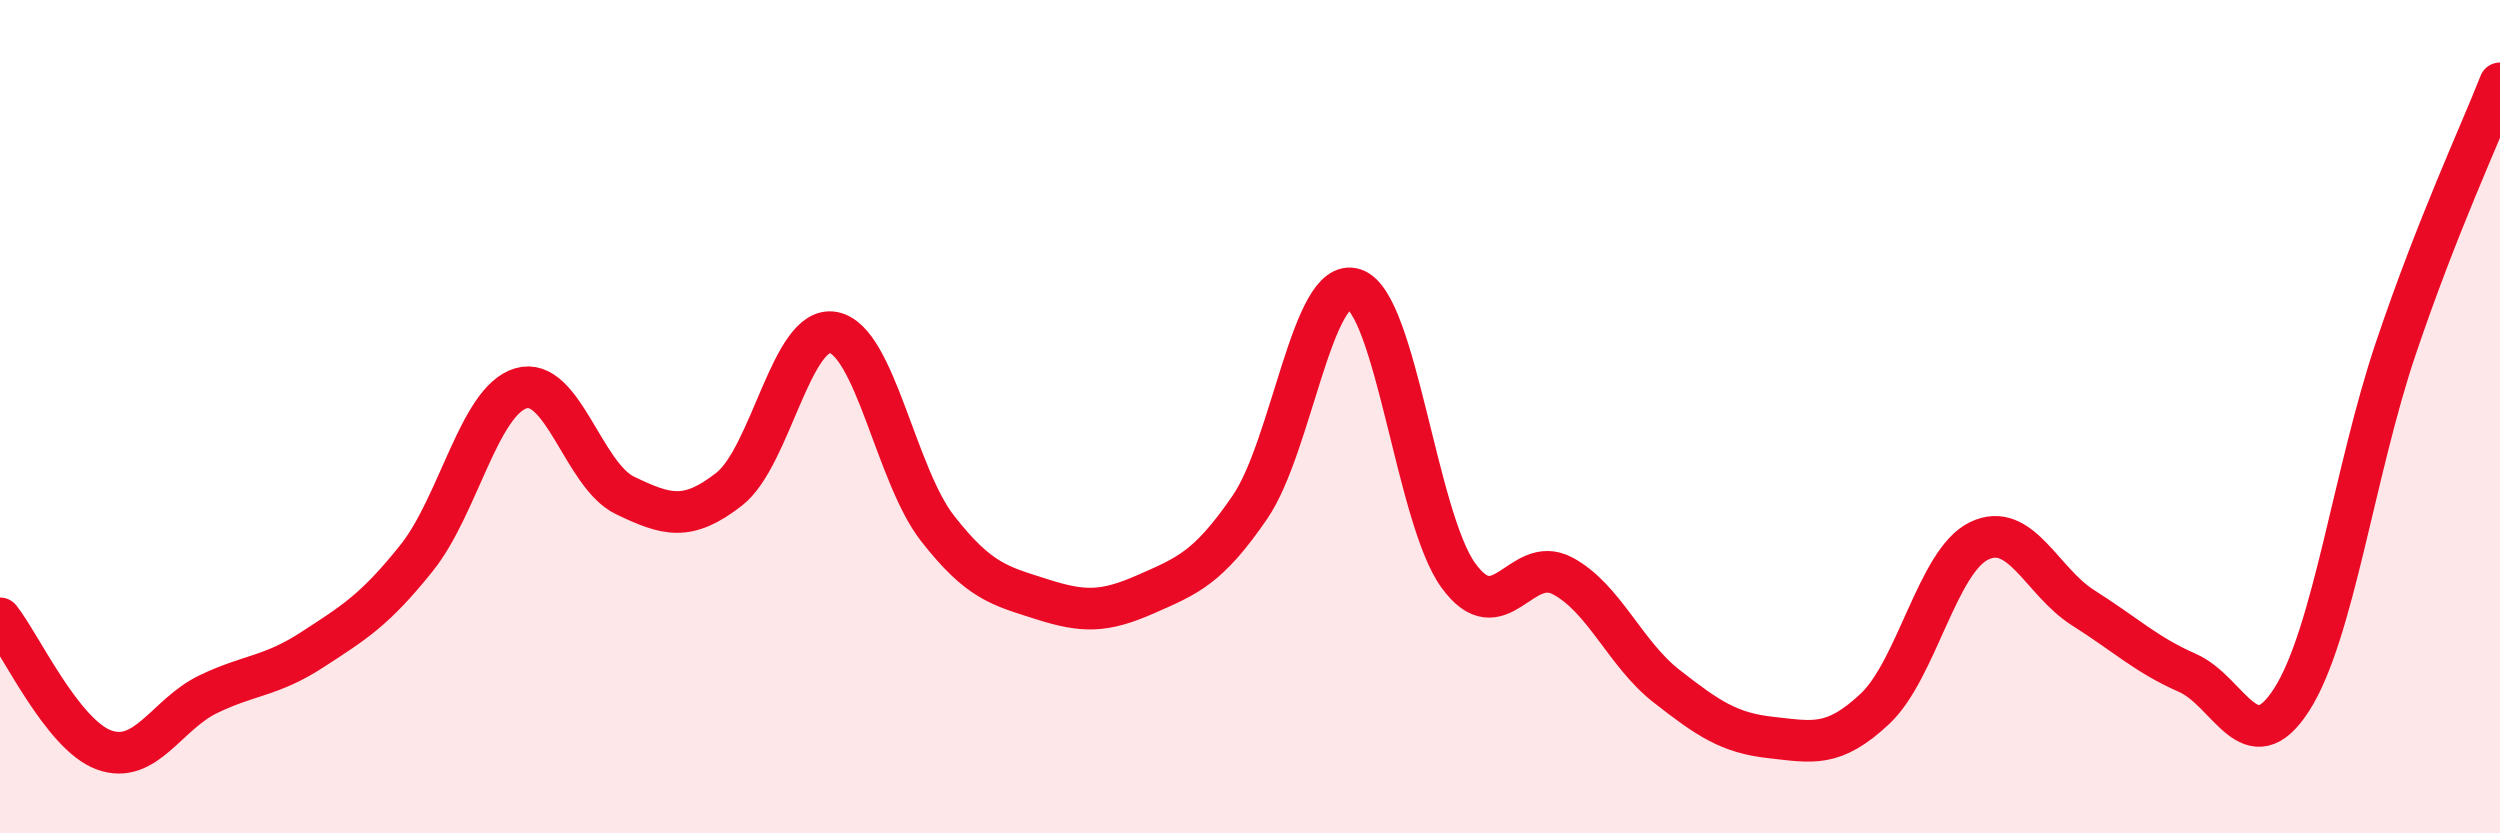
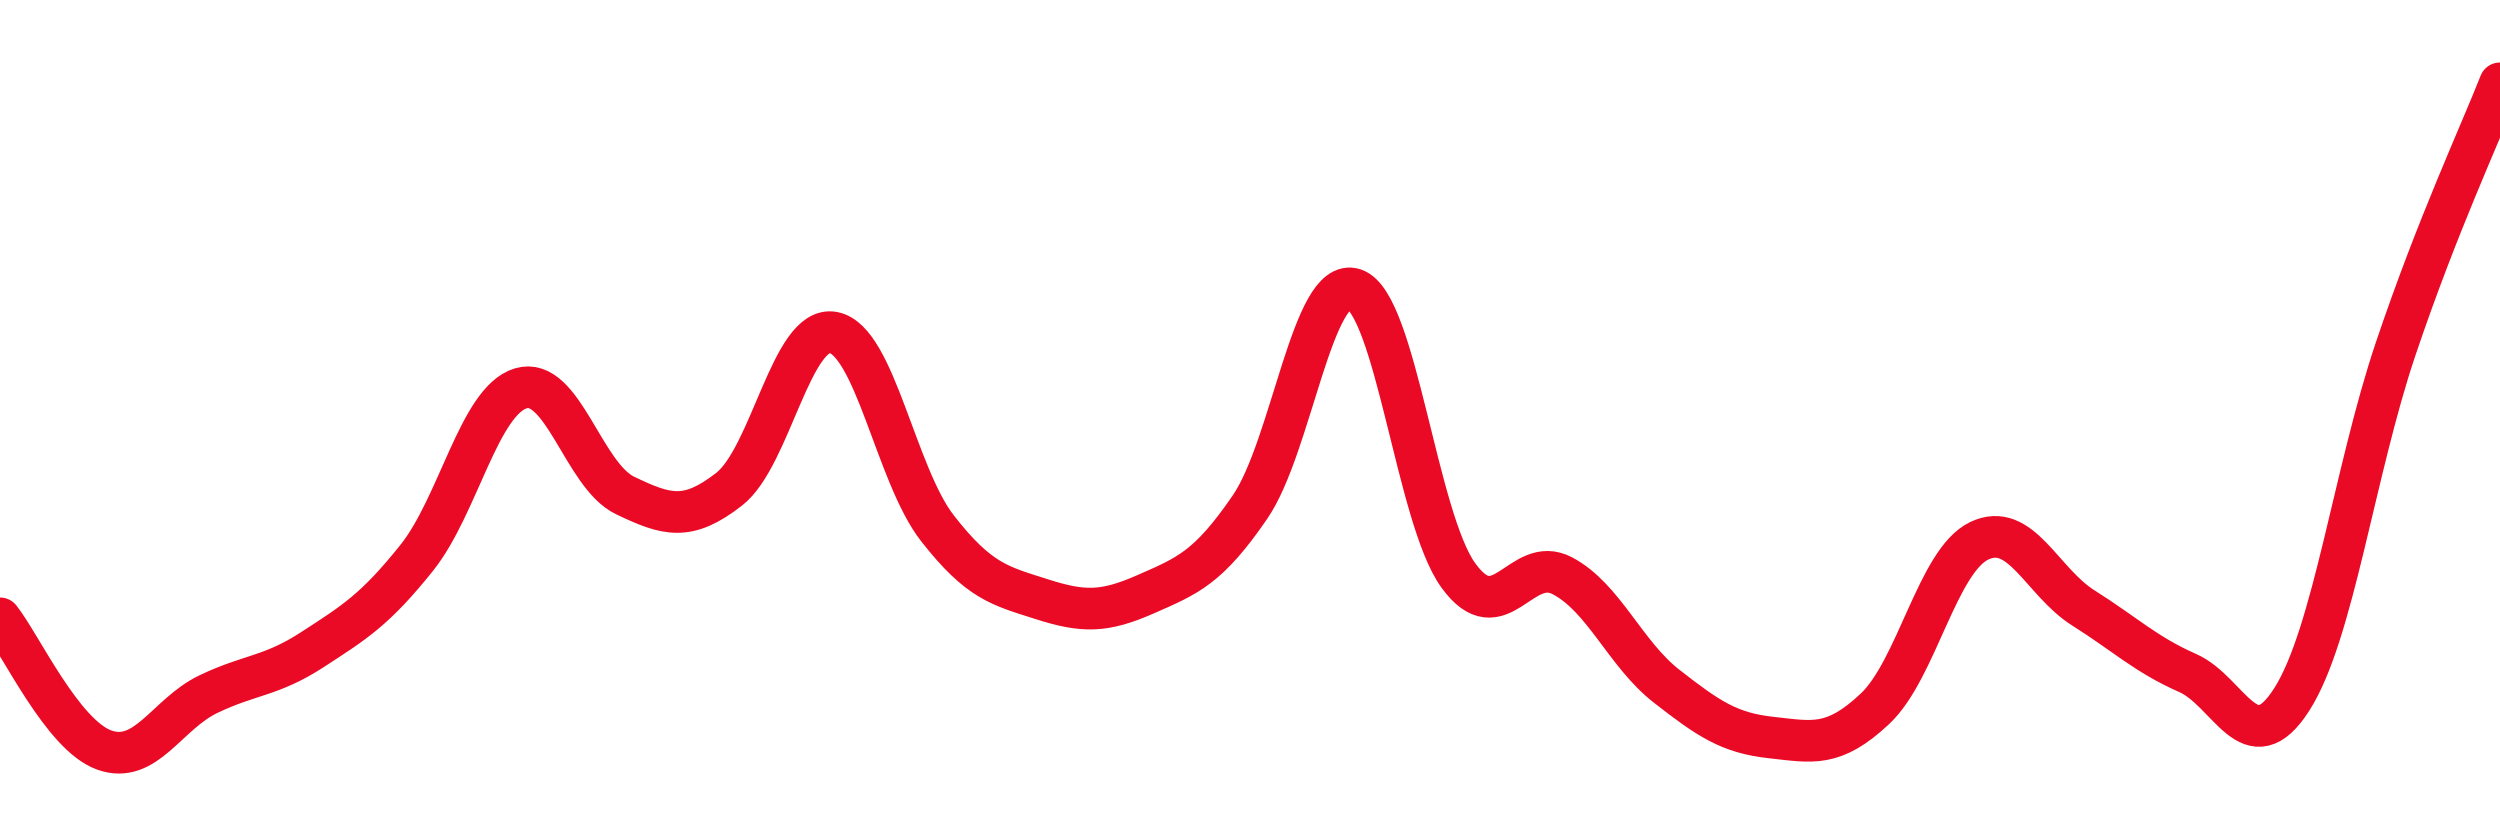
<svg xmlns="http://www.w3.org/2000/svg" width="60" height="20" viewBox="0 0 60 20">
-   <path d="M 0,14.84 C 0.5,15.47 1.5,17.64 2.5,18 C 3.5,18.36 4,17.14 5,16.66 C 6,16.18 6.5,16.24 7.5,15.59 C 8.5,14.94 9,14.64 10,13.39 C 11,12.14 11.5,9.62 12.5,9.32 C 13.5,9.02 14,11.41 15,11.89 C 16,12.37 16.5,12.52 17.5,11.74 C 18.5,10.96 19,7.79 20,7.98 C 21,8.17 21.5,11.4 22.5,12.68 C 23.5,13.96 24,14.06 25,14.38 C 26,14.7 26.5,14.7 27.5,14.26 C 28.5,13.82 29,13.63 30,12.17 C 31,10.71 31.5,6.61 32.5,6.94 C 33.5,7.27 34,12.43 35,13.81 C 36,15.19 36.5,13.29 37.5,13.82 C 38.5,14.35 39,15.69 40,16.47 C 41,17.25 41.5,17.59 42.5,17.7 C 43.5,17.81 44,17.95 45,17.01 C 46,16.07 46.5,13.46 47.5,12.98 C 48.5,12.5 49,13.96 50,14.59 C 51,15.22 51.5,15.71 52.5,16.15 C 53.5,16.59 54,18.35 55,16.79 C 56,15.23 56.5,11.32 57.5,8.36 C 58.5,5.4 59.5,3.27 60,2L60 20L0 20Z" fill="#EB0A25" opacity="0.1" stroke-linecap="round" stroke-linejoin="round" />
  <path d="M 0,14.84 C 0.5,15.47 1.5,17.64 2.5,18 C 3.5,18.36 4,17.14 5,16.66 C 6,16.18 6.5,16.24 7.5,15.59 C 8.5,14.94 9,14.64 10,13.39 C 11,12.14 11.5,9.62 12.5,9.32 C 13.5,9.02 14,11.41 15,11.89 C 16,12.37 16.5,12.52 17.5,11.74 C 18.5,10.96 19,7.79 20,7.98 C 21,8.17 21.5,11.4 22.5,12.68 C 23.5,13.96 24,14.06 25,14.38 C 26,14.7 26.5,14.7 27.5,14.26 C 28.5,13.82 29,13.63 30,12.17 C 31,10.71 31.5,6.61 32.5,6.94 C 33.5,7.27 34,12.43 35,13.81 C 36,15.19 36.5,13.29 37.5,13.82 C 38.5,14.35 39,15.69 40,16.47 C 41,17.25 41.5,17.59 42.5,17.7 C 43.5,17.81 44,17.95 45,17.01 C 46,16.07 46.5,13.46 47.5,12.98 C 48.5,12.5 49,13.96 50,14.59 C 51,15.22 51.5,15.71 52.5,16.15 C 53.5,16.59 54,18.35 55,16.79 C 56,15.23 56.5,11.32 57.5,8.36 C 58.5,5.4 59.5,3.27 60,2" stroke="#EB0A25" stroke-width="1" fill="none" stroke-linecap="round" stroke-linejoin="round" />
</svg>